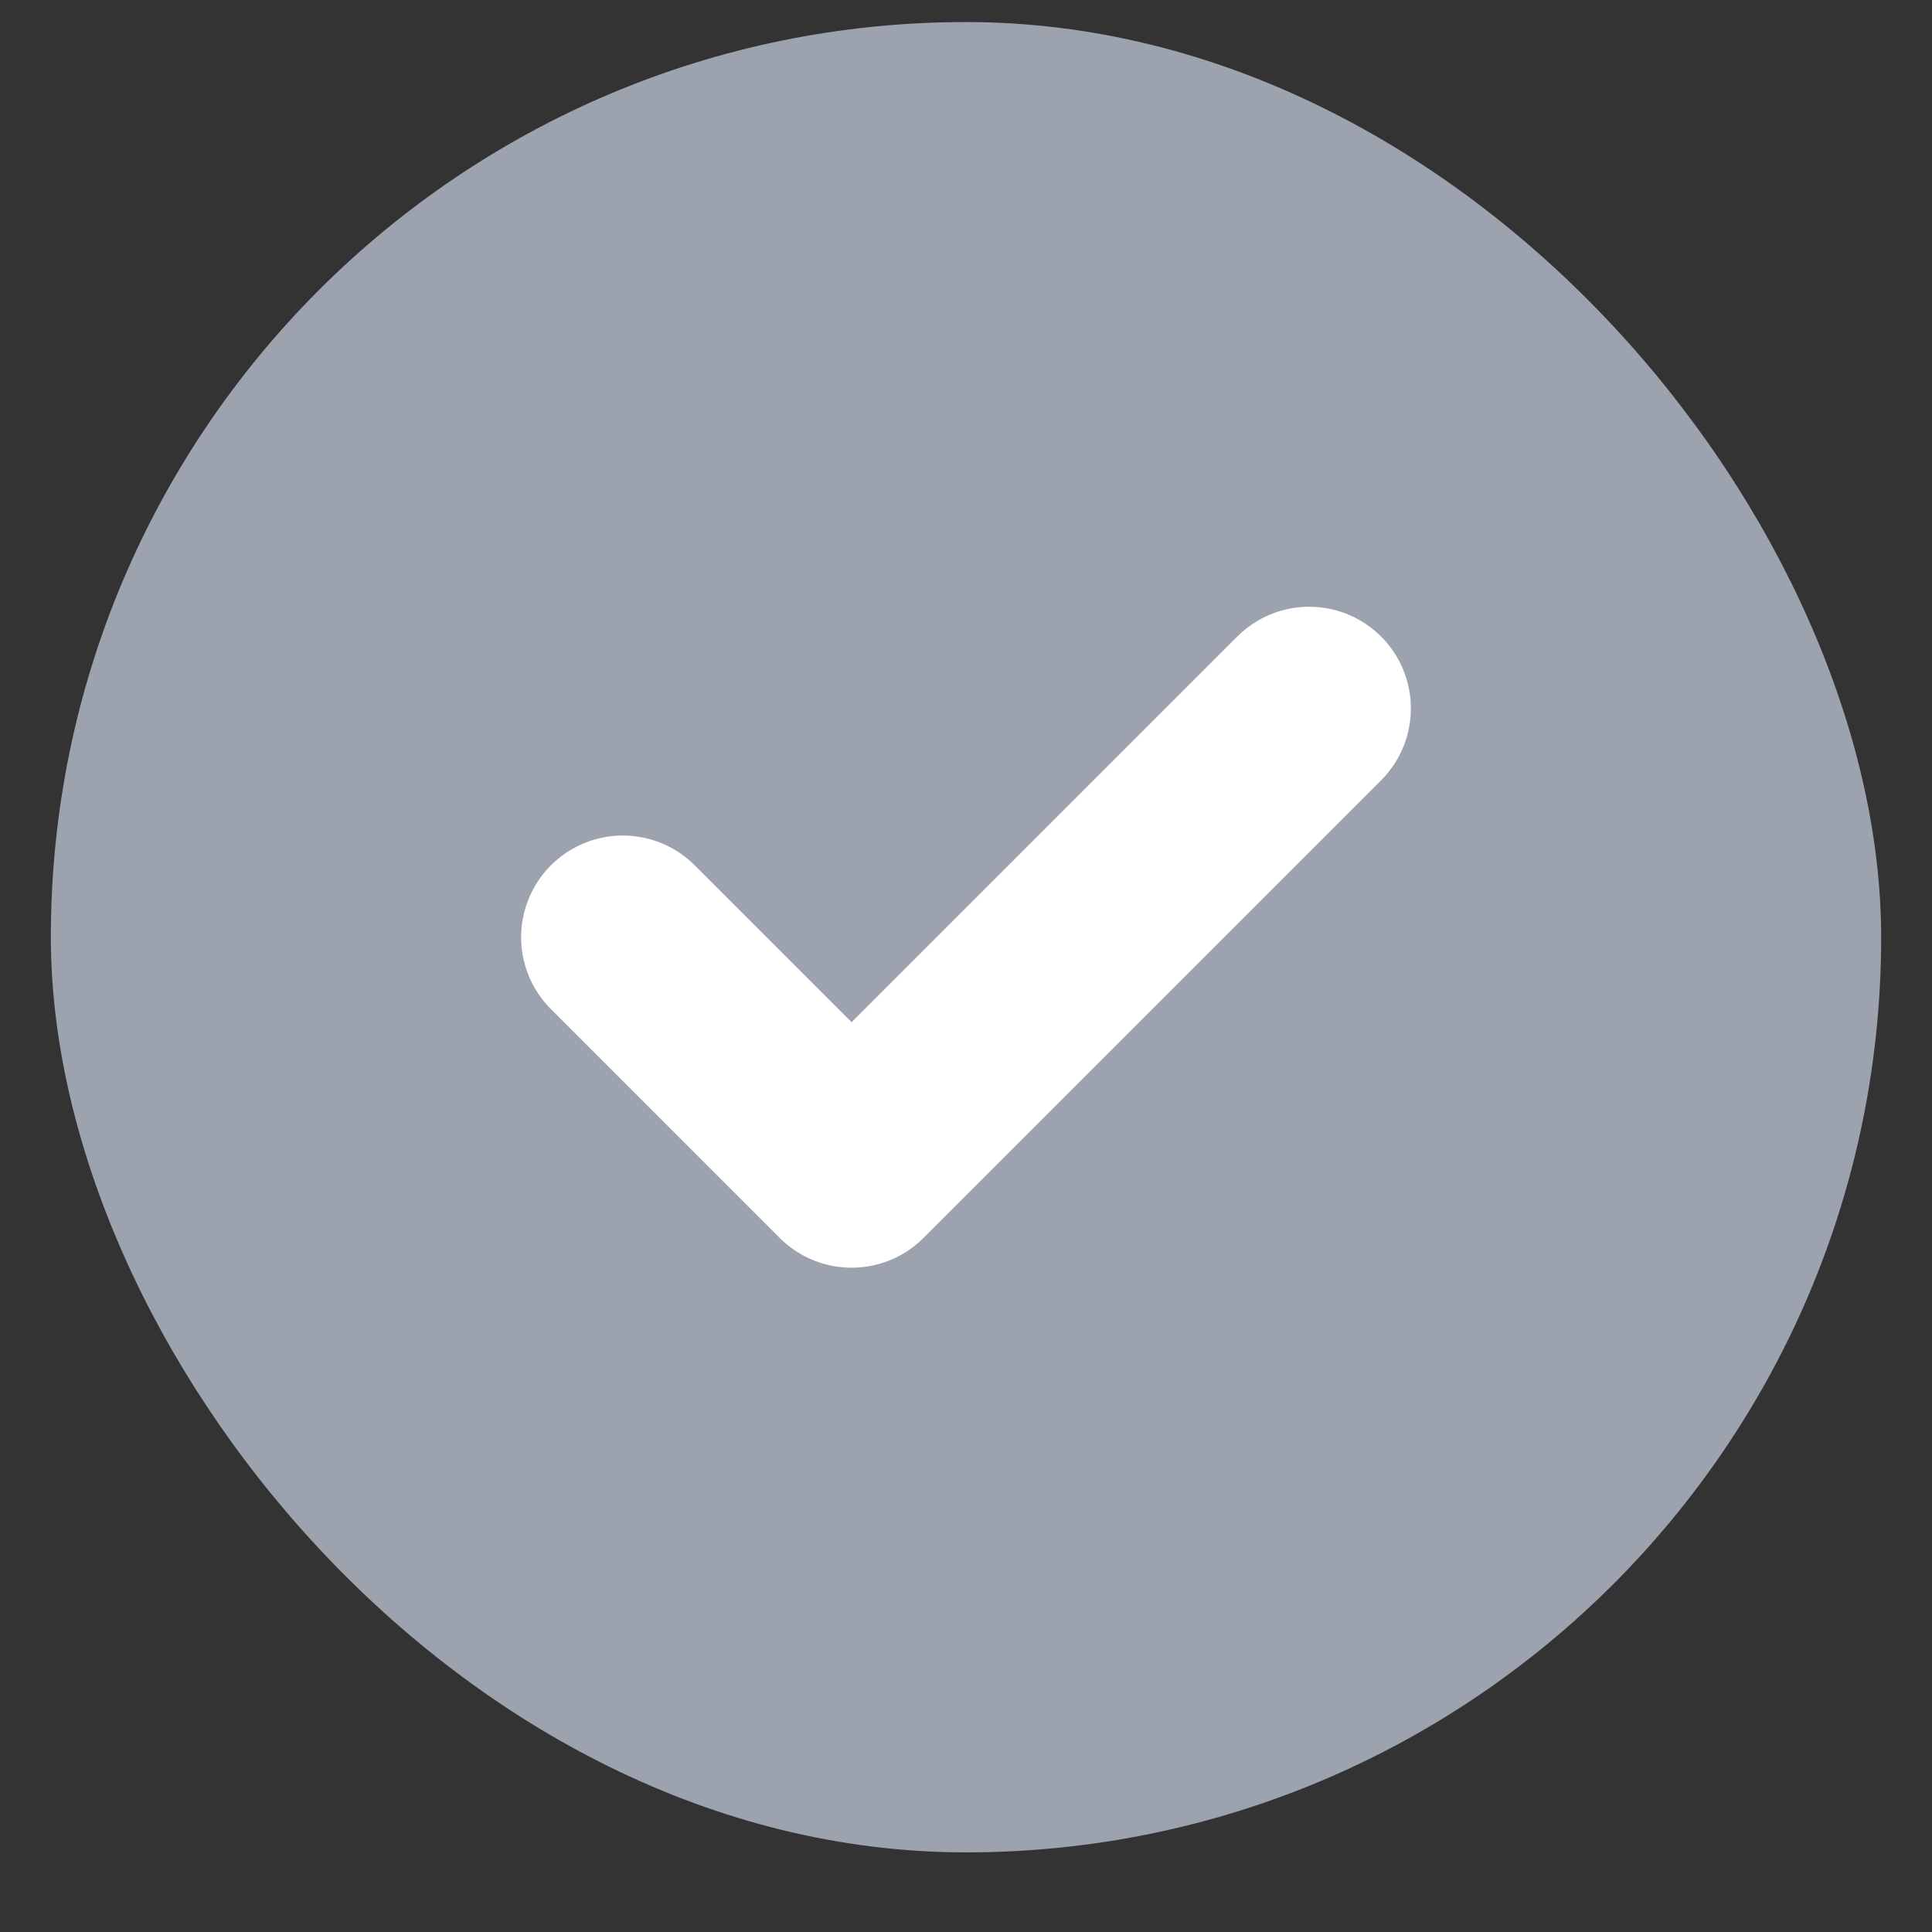
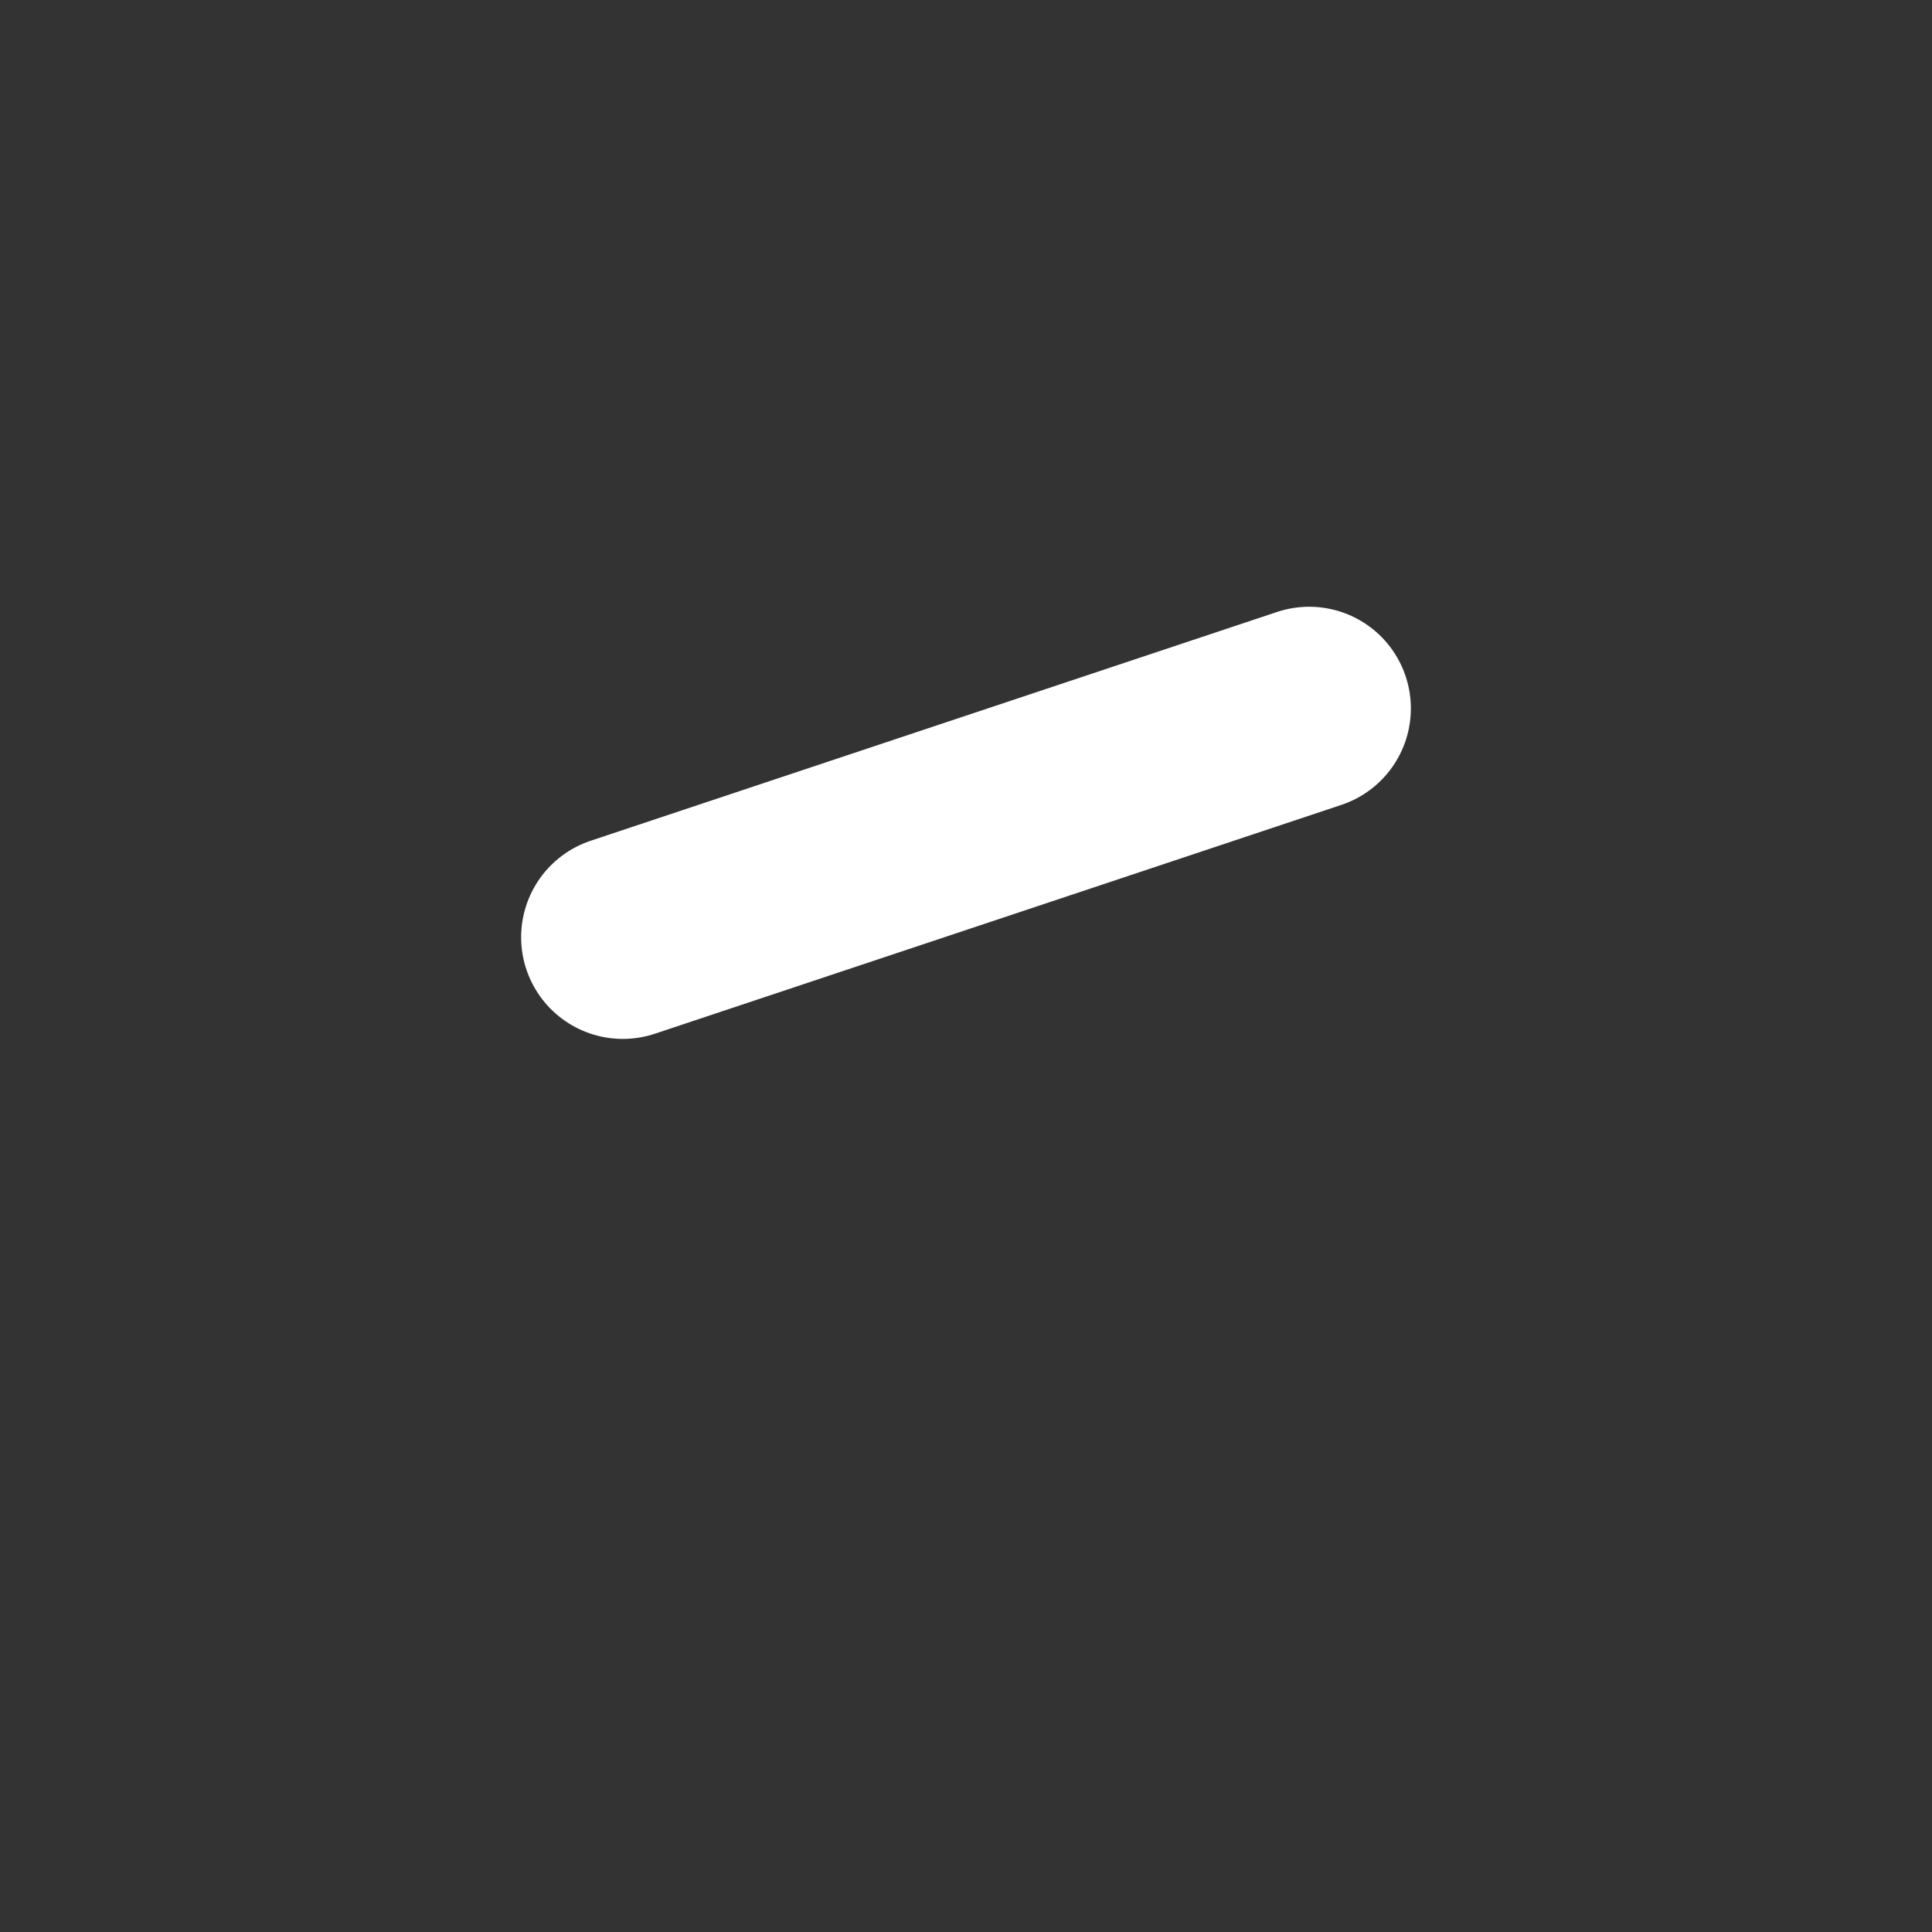
<svg xmlns="http://www.w3.org/2000/svg" width="19" height="19" viewBox="0 0 19 19" fill="none">
  <rect x="0" y="0" width="19" height="19" fill="#333333" stroke="none" />
-   <rect x="0.5" y="0.217" width="18" height="18" rx="9" fill="#9CA3AF" />
-   <path d="M6.125 9.217L8.375 11.467L12.875 6.967" stroke="white" stroke-width="2" stroke-linecap="round" stroke-linejoin="round" />
+   <path d="M6.125 9.217L12.875 6.967" stroke="white" stroke-width="2" stroke-linecap="round" stroke-linejoin="round" />
</svg>